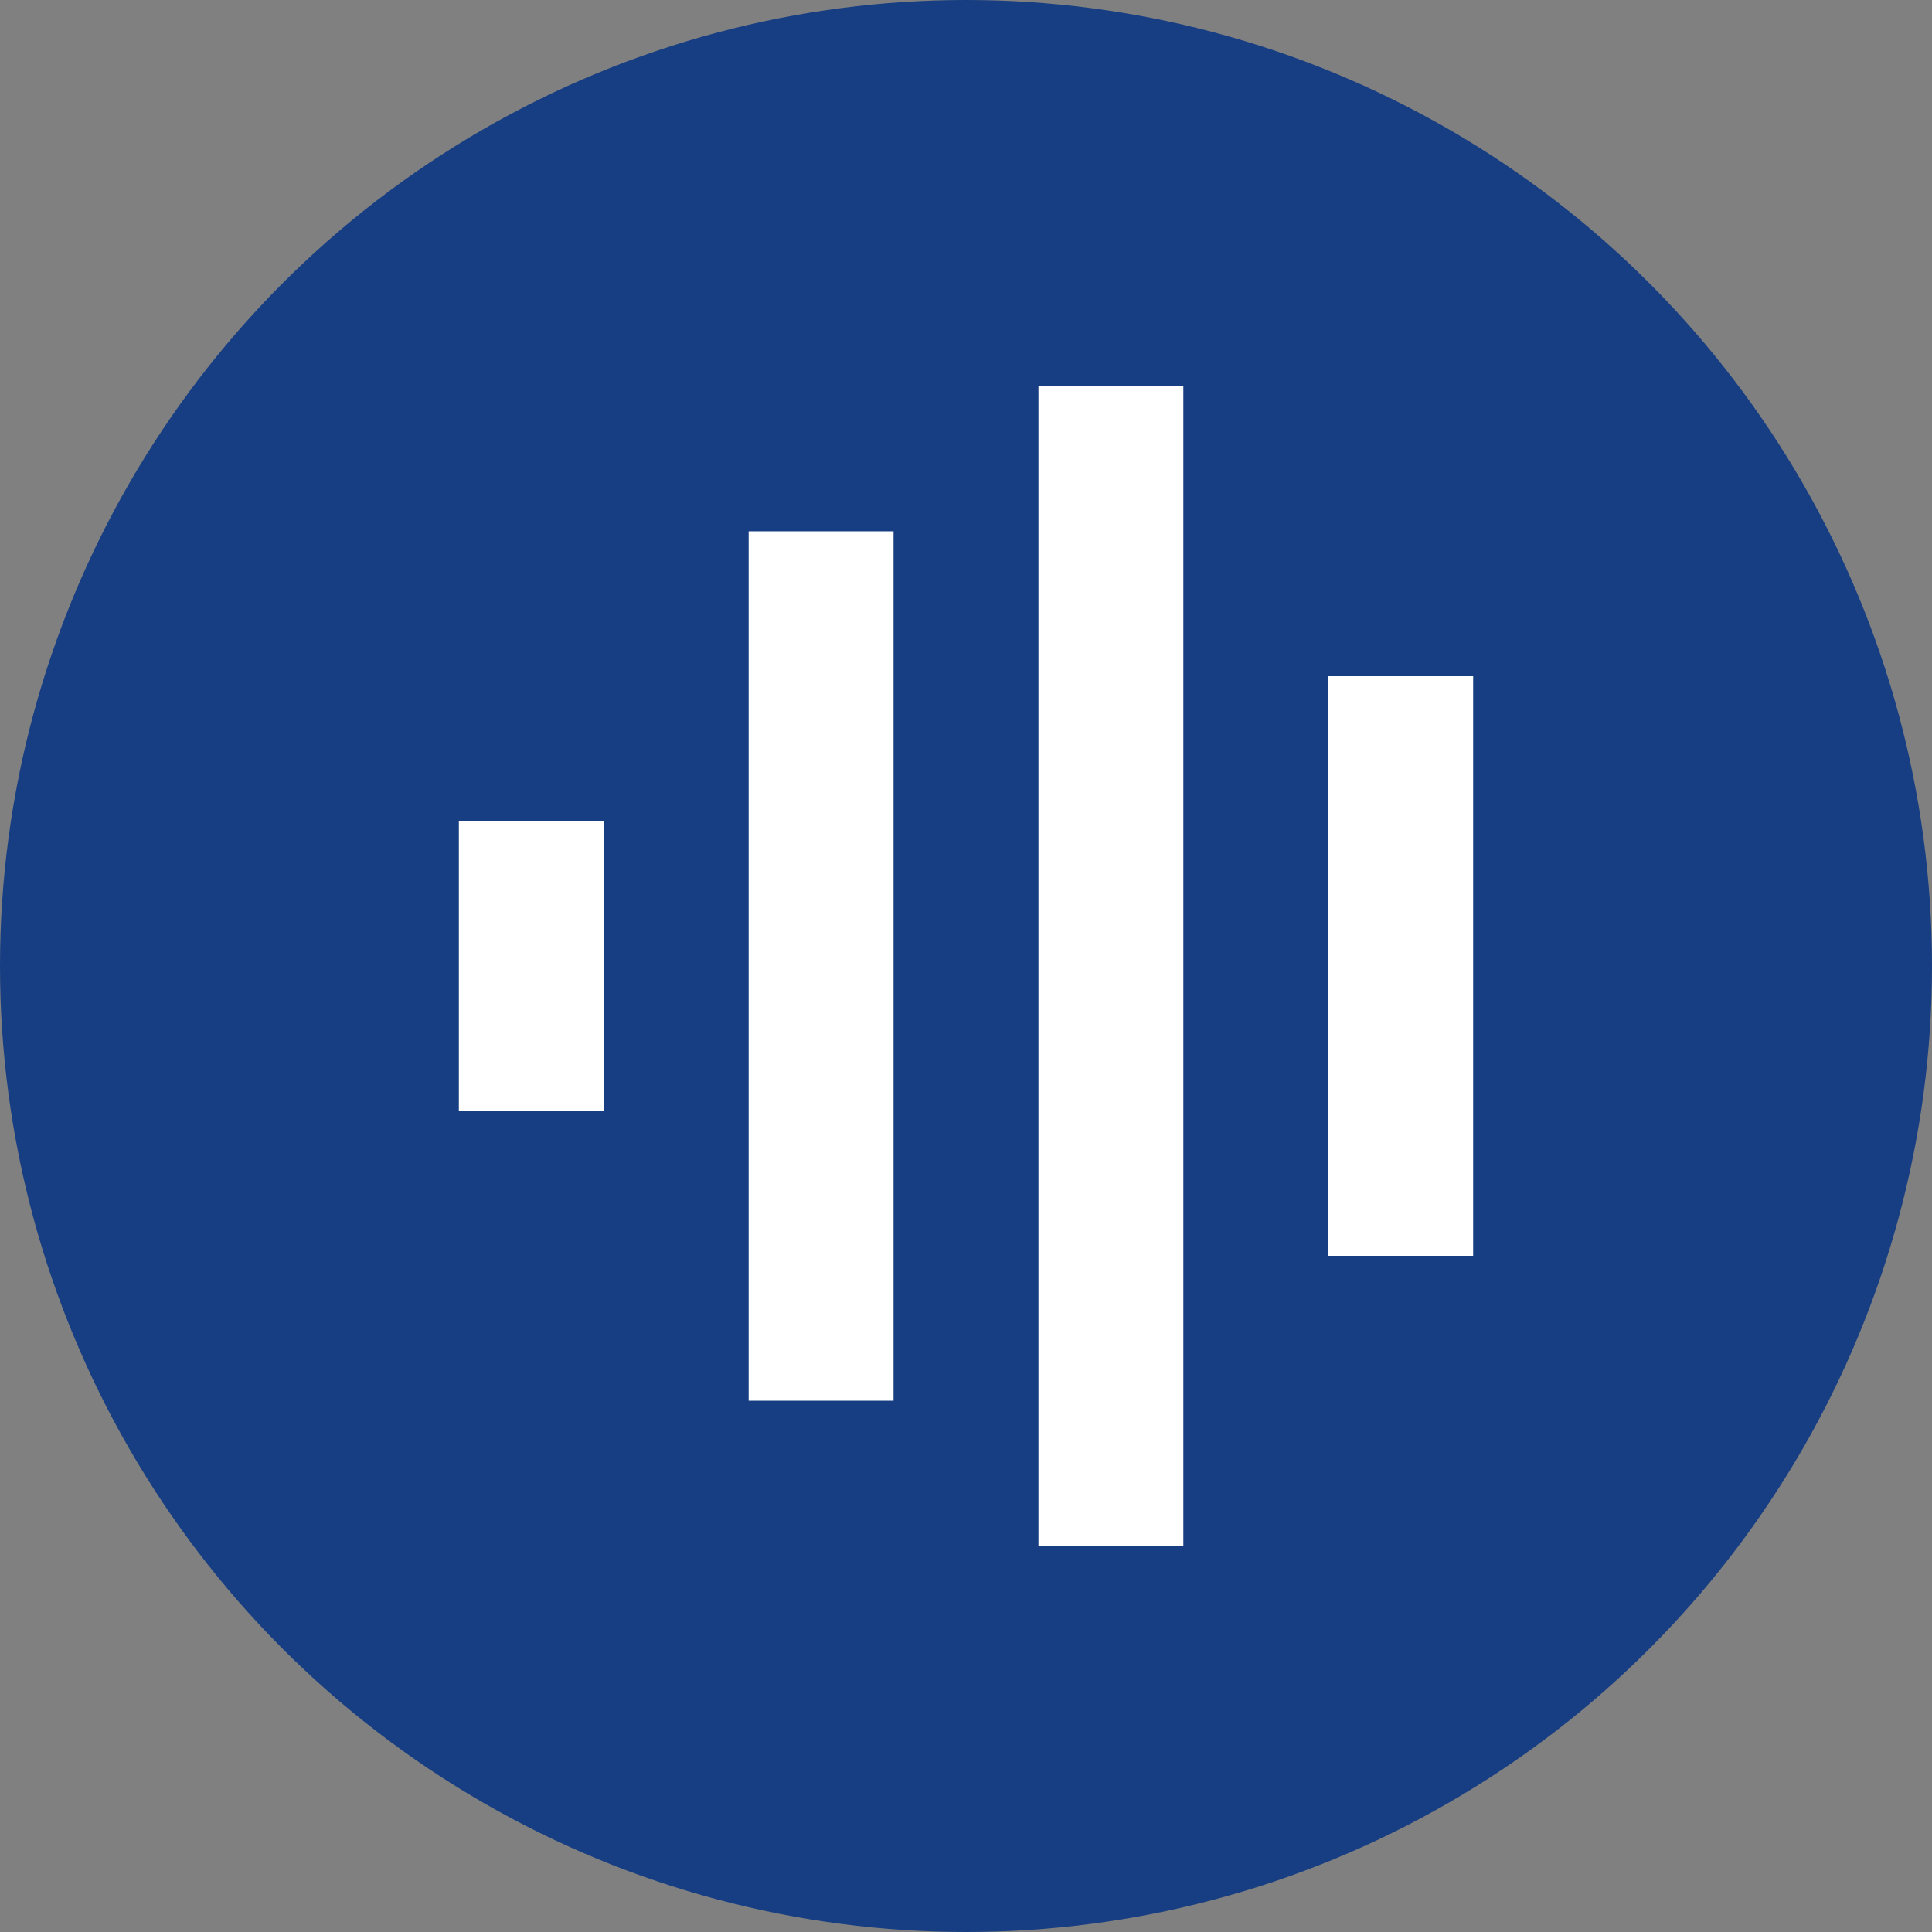
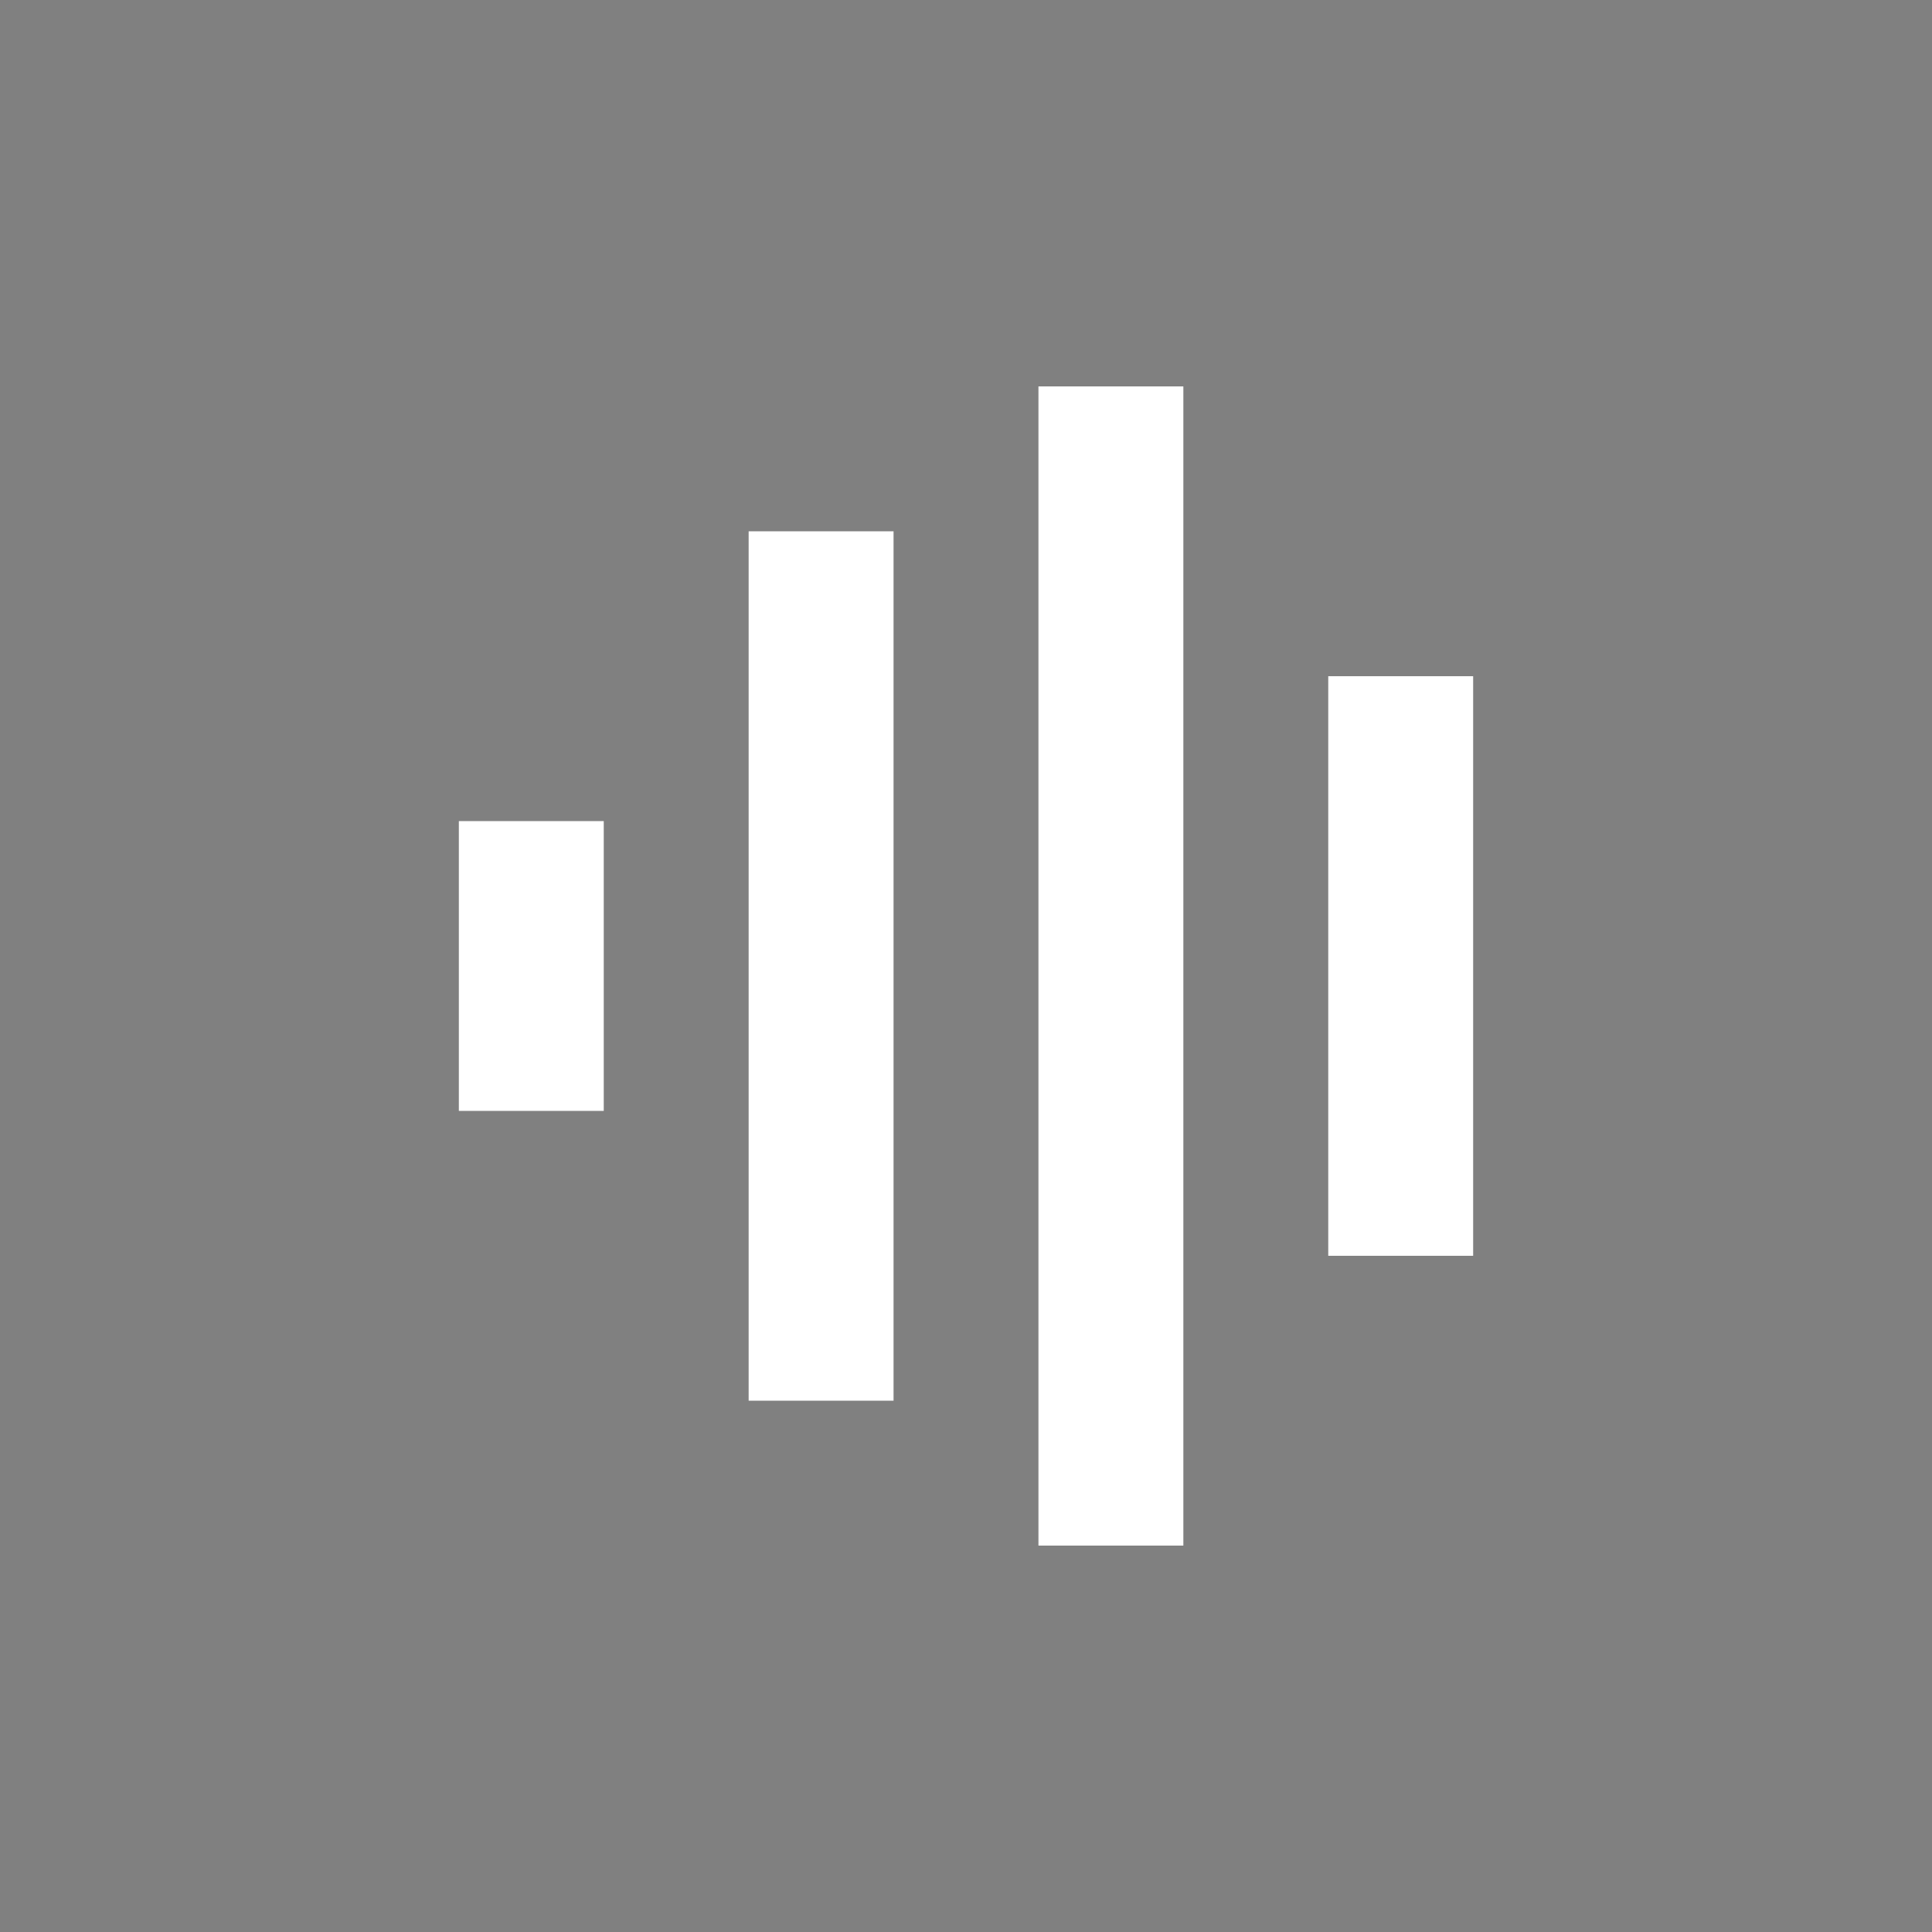
<svg xmlns="http://www.w3.org/2000/svg" id="Componente_4_1" data-name="Componente 4 – 1" width="60" height="60" viewBox="0 0 60 60">
  <rect x="0" y="0" width="60" height="60" fill="#808080" stroke="none" />
-   <circle id="Elipse_3" data-name="Elipse 3" cx="30" cy="30" r="30" fill="#173e82" />
  <path id="Icon_open-audio-spectrum" data-name="Icon open-audio-spectrum" d="M18,0V36h4.5V0ZM9,4.5v27h4.5V4.5ZM27,9V27h4.5V9ZM0,13.5v9H4.5v-9Z" transform="translate(14.25 12)" fill="#fff" />
</svg>